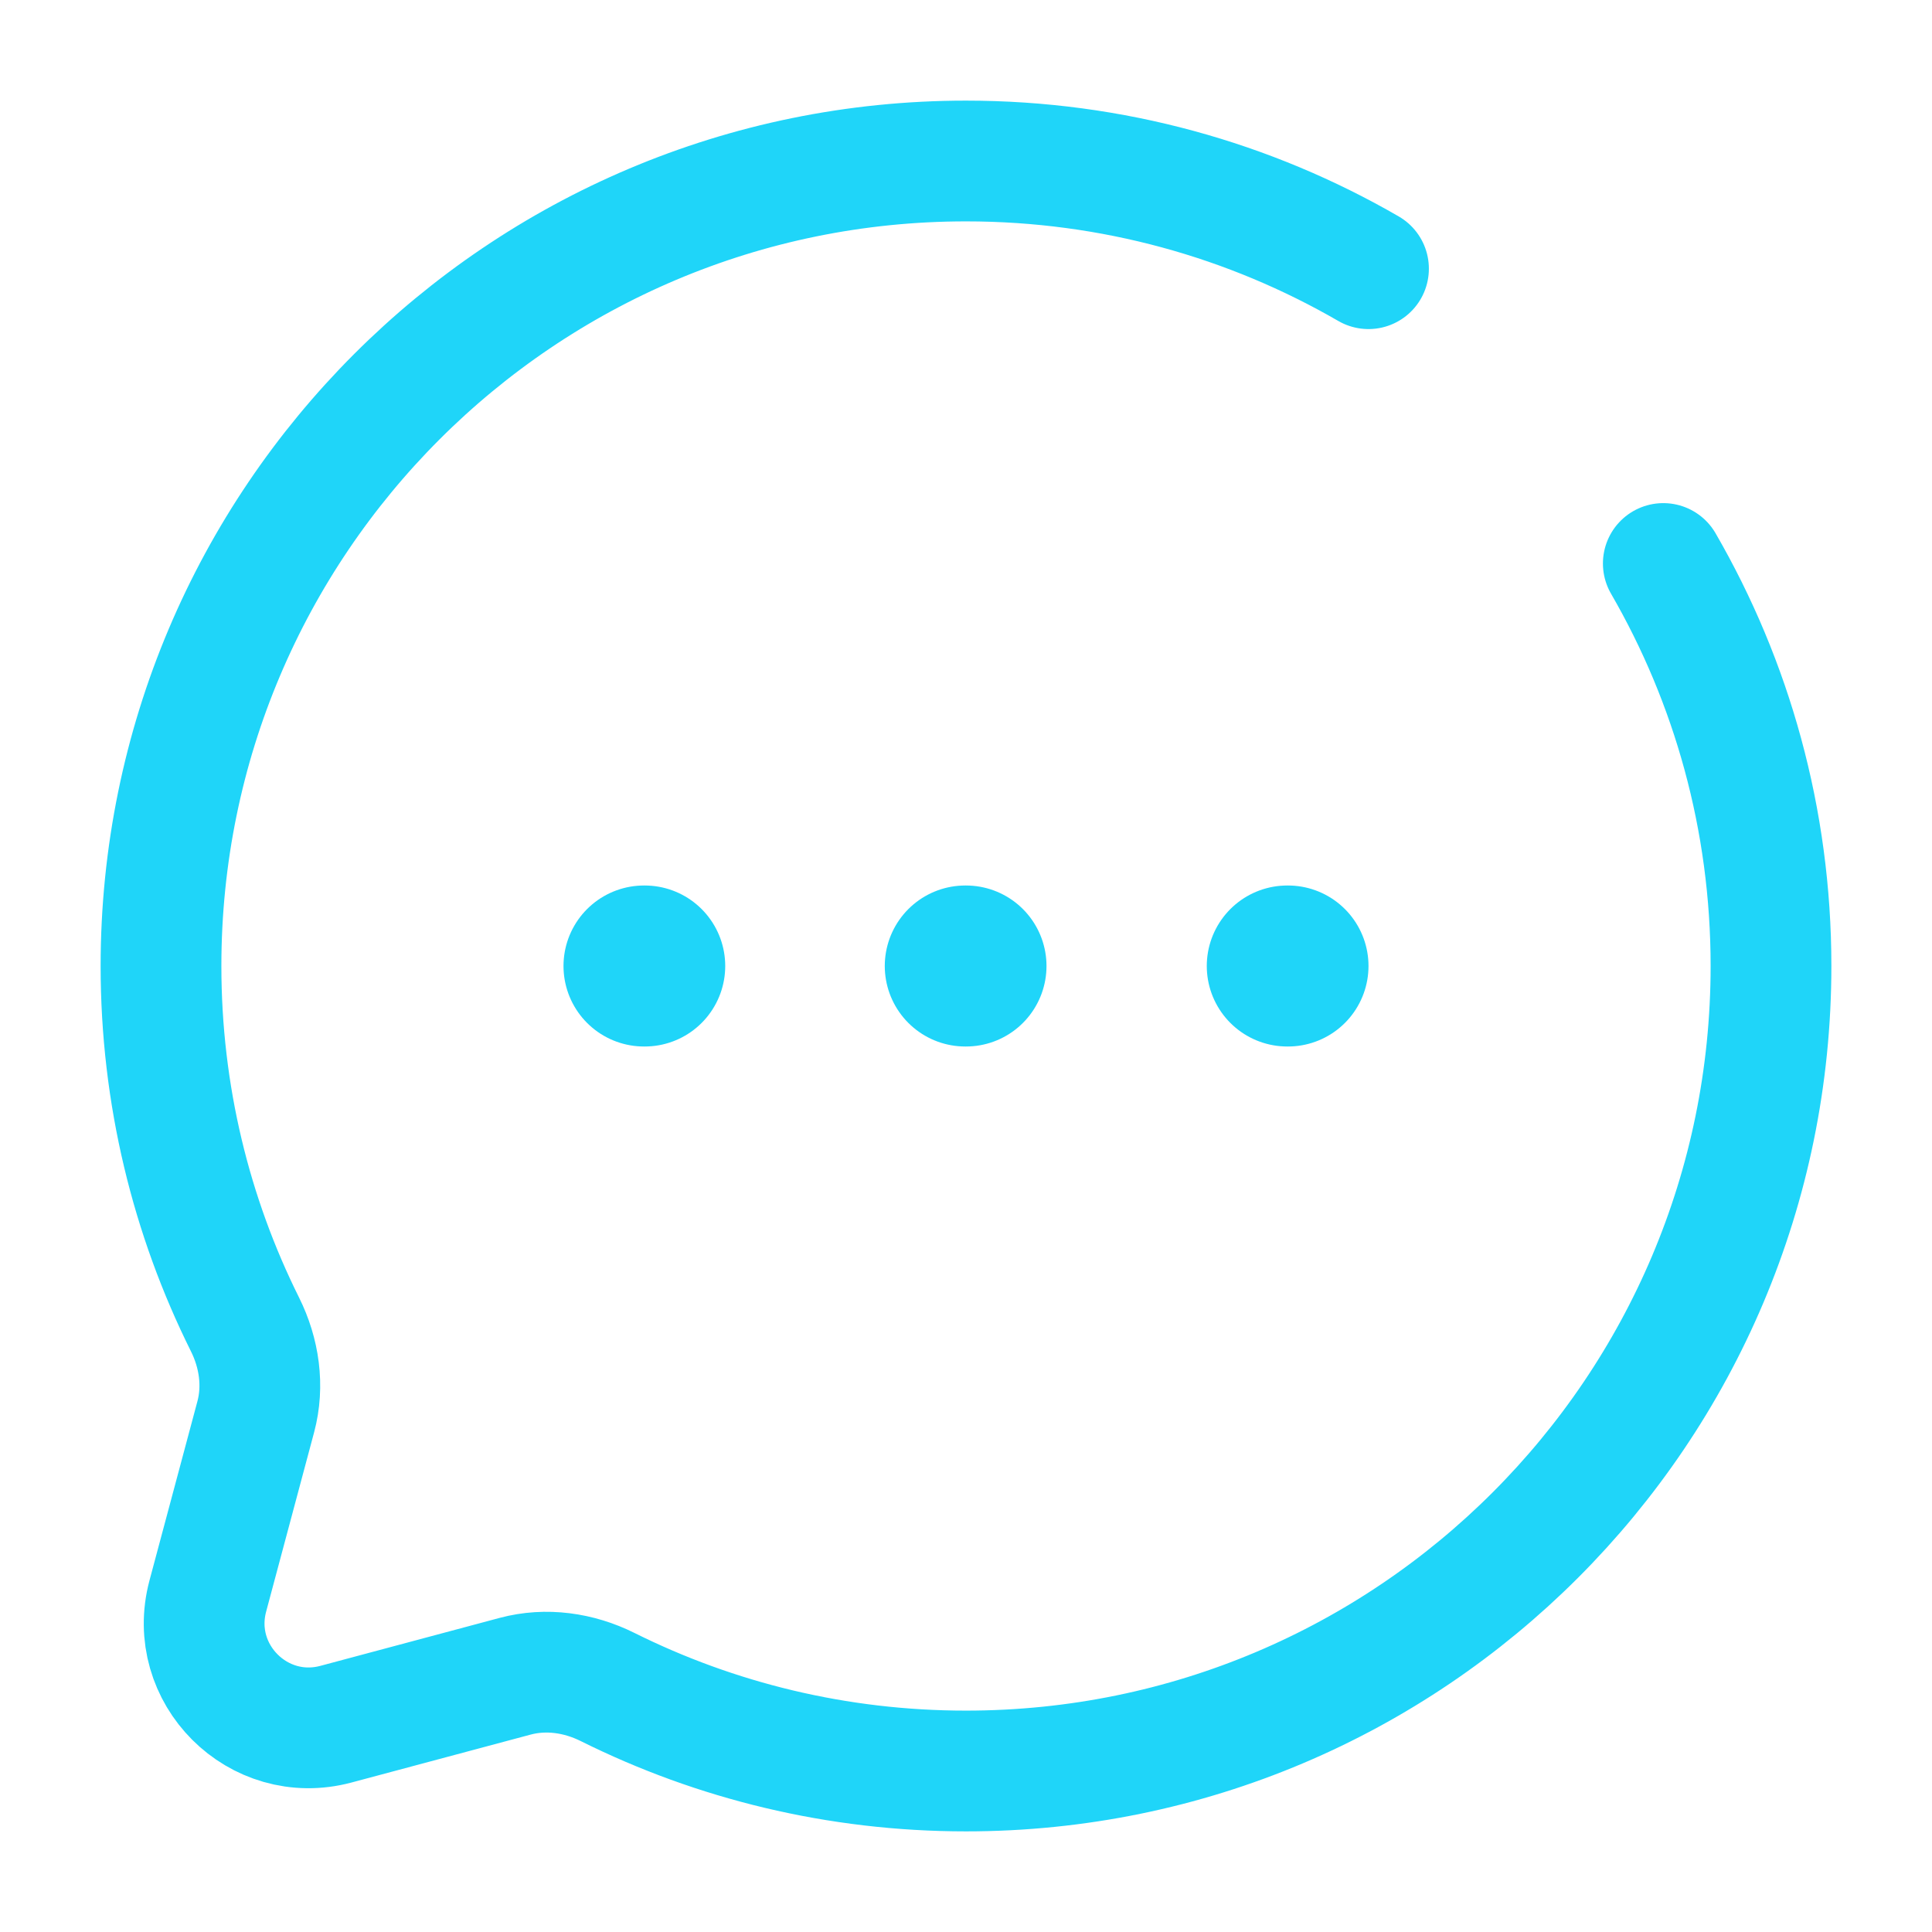
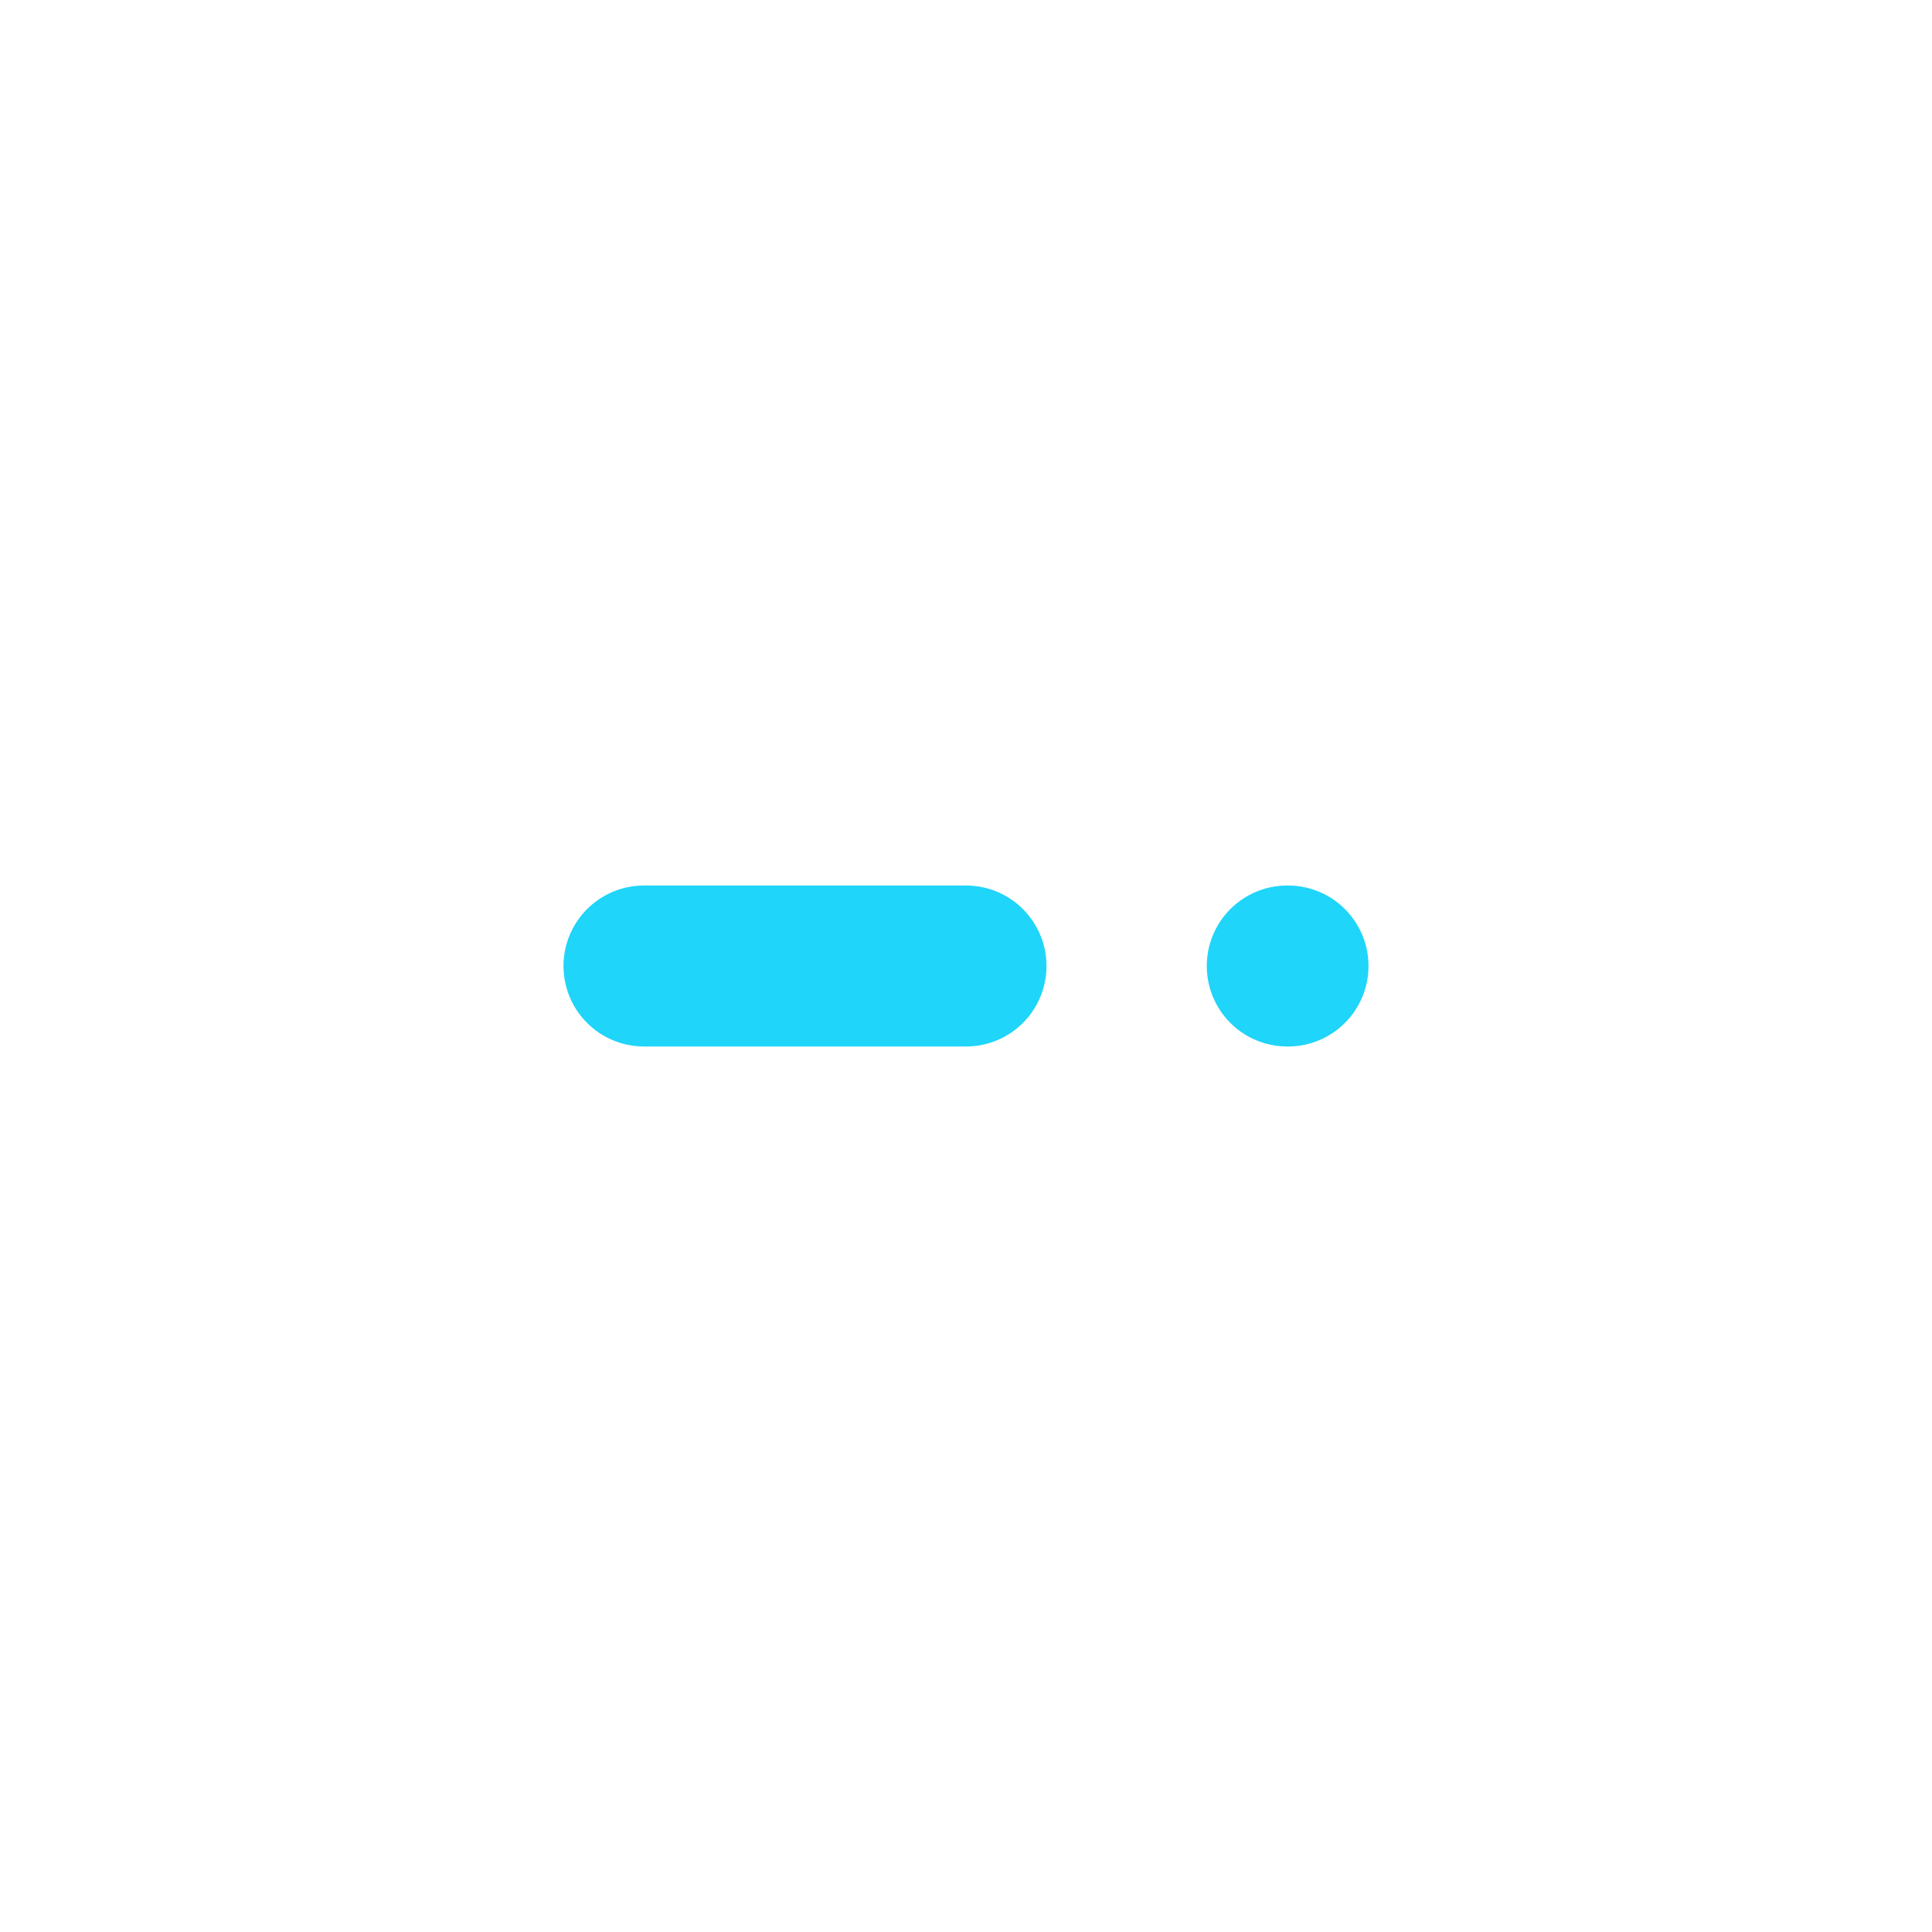
<svg xmlns="http://www.w3.org/2000/svg" width="800" height="800" viewBox="0 0 800 800" fill="none">
-   <path d="M566.666 111.26C517.636 82.898 460.713 66.666 399.999 66.666C215.904 66.666 66.666 215.904 66.666 399.999C66.666 453.323 79.187 503.719 101.448 548.416C107.364 560.293 109.333 573.869 105.903 586.686L86.05 660.889C77.431 693.099 106.9 722.566 139.111 713.949L213.312 694.096C226.13 690.666 239.706 692.636 251.584 698.549C296.278 720.813 346.676 733.333 399.999 733.333C584.093 733.333 733.333 584.093 733.333 399.999C733.333 339.286 717.099 282.362 688.739 233.333" stroke="#1FD5F9" stroke-width="50" stroke-linecap="round" />
-   <path d="M266.666 400H266.966M399.699 400H399.999M533.033 400H533.333" stroke="#1FD5F9" stroke-width="66.667" stroke-linecap="round" stroke-linejoin="round" />
+   <path d="M266.666 400H266.966H399.999M533.033 400H533.333" stroke="#1FD5F9" stroke-width="66.667" stroke-linecap="round" stroke-linejoin="round" />
</svg>